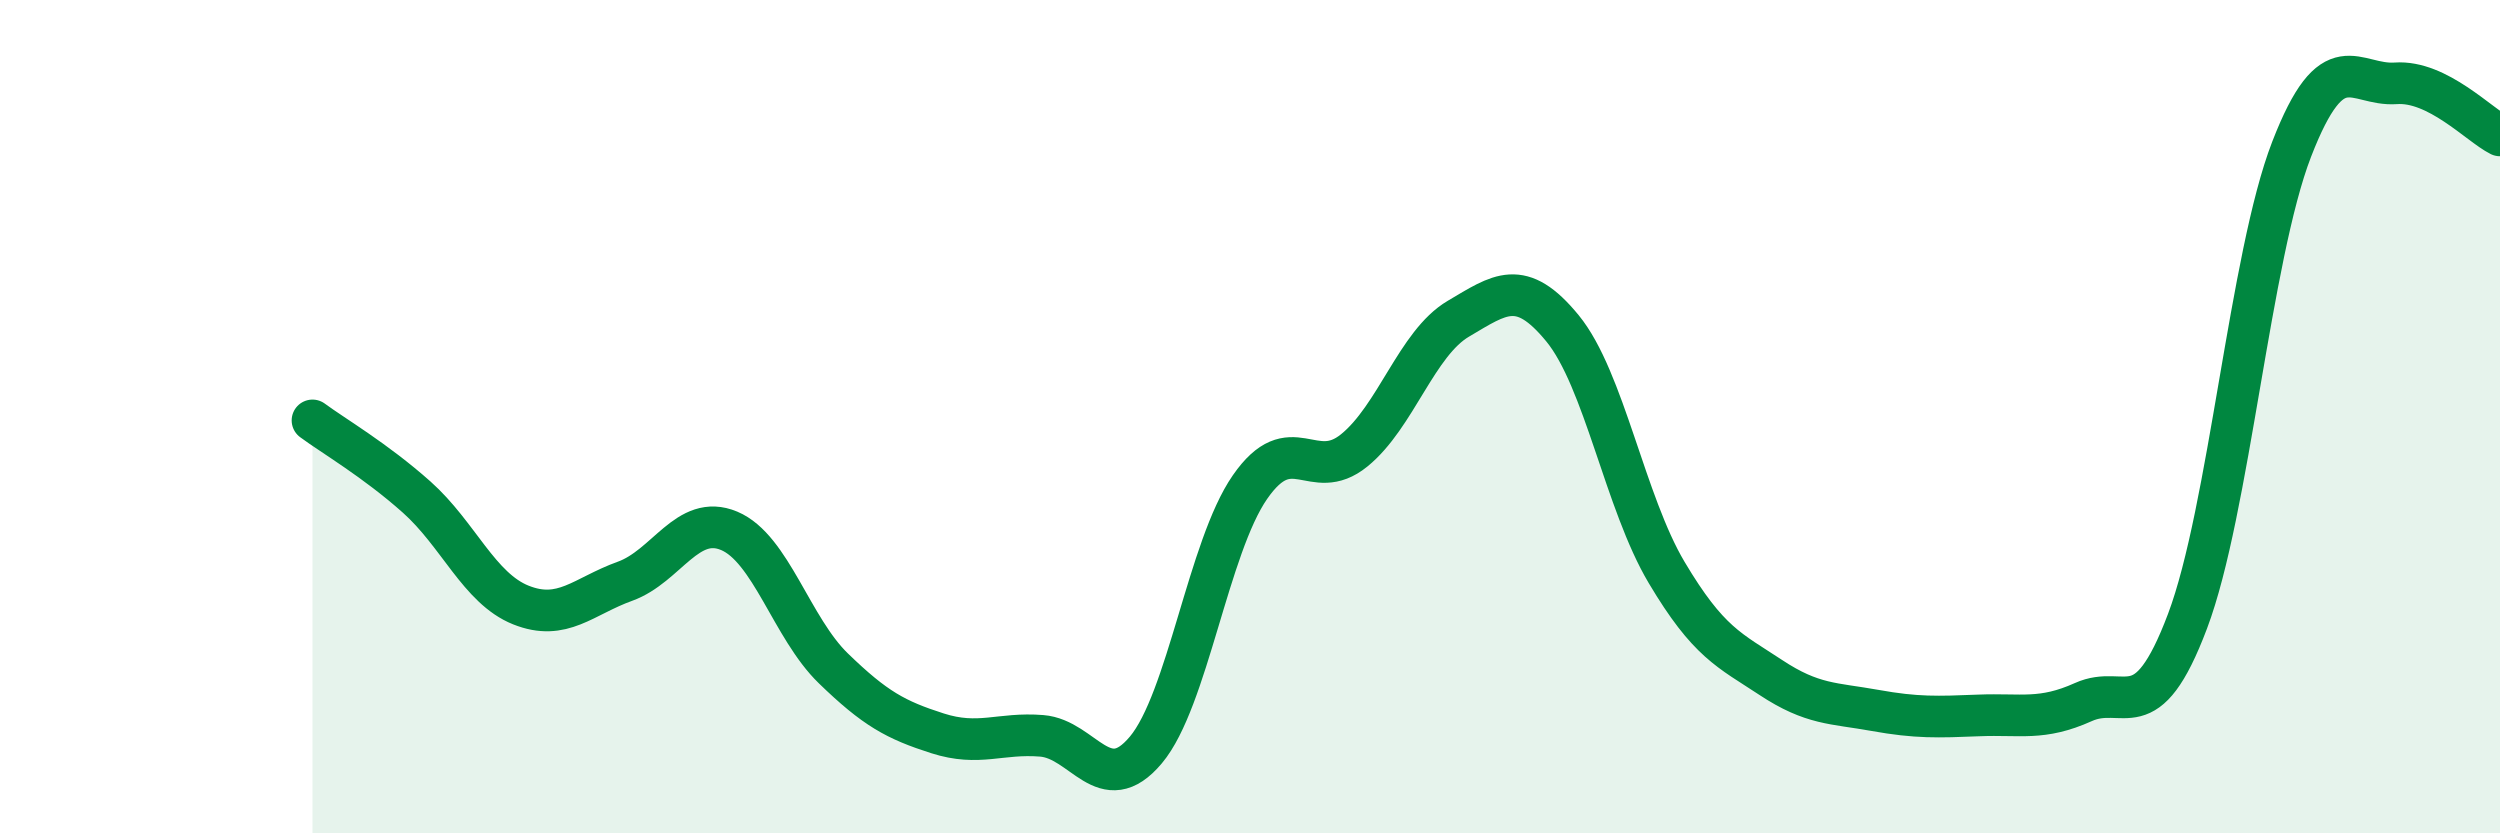
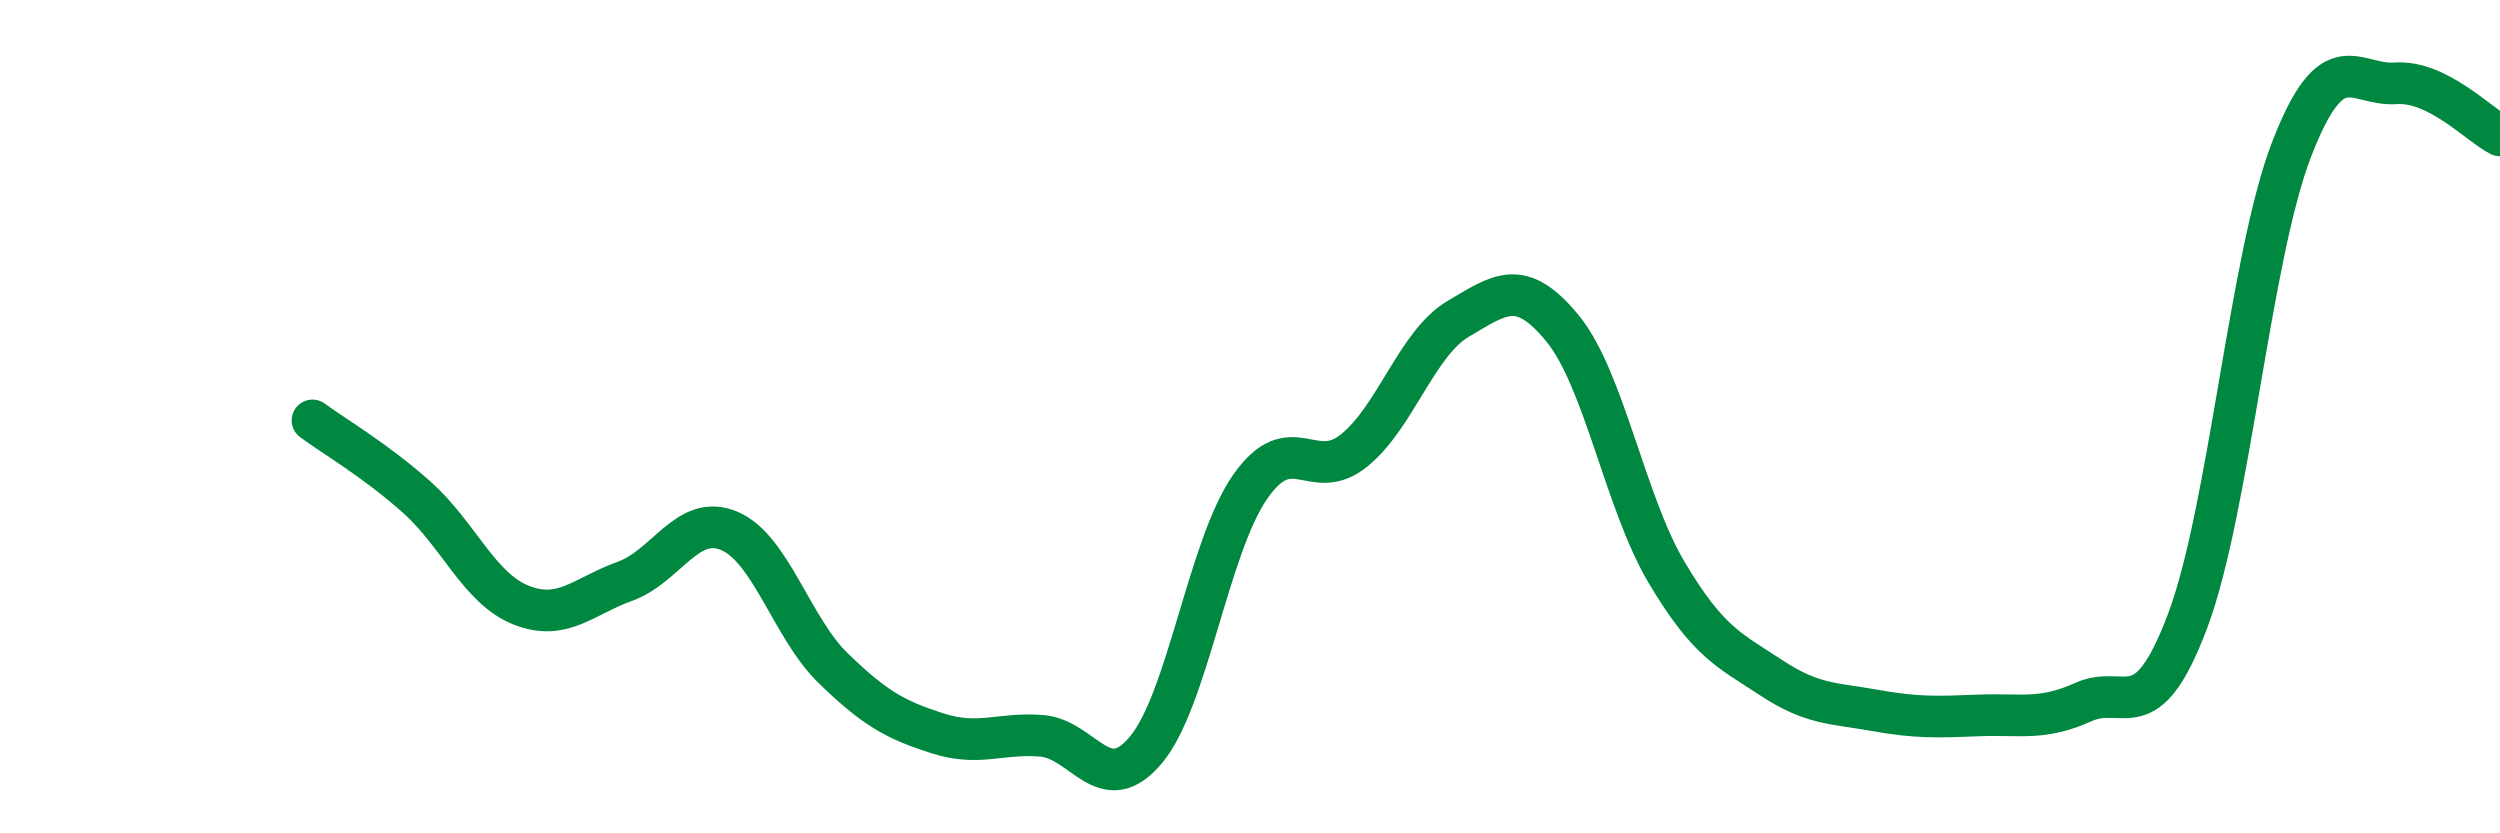
<svg xmlns="http://www.w3.org/2000/svg" width="60" height="20" viewBox="0 0 60 20">
-   <path d="M 7.5,10.09 C 8,10.46 9,11.04 10,11.93 C 11,12.82 11.5,14.12 12.5,14.52 C 13.5,14.92 14,14.31 15,13.95 C 16,13.59 16.5,12.32 17.5,12.74 C 18.5,13.16 19,15.07 20,16.04 C 21,17.01 21.5,17.28 22.5,17.6 C 23.5,17.92 24,17.58 25,17.66 C 26,17.74 26.5,19.19 27.5,18 C 28.5,16.81 29,13.13 30,11.69 C 31,10.25 31.5,11.62 32.5,10.81 C 33.5,10 34,8.24 35,7.65 C 36,7.06 36.5,6.66 37.5,7.88 C 38.5,9.1 39,12.06 40,13.74 C 41,15.42 41.5,15.6 42.5,16.26 C 43.5,16.92 44,16.87 45,17.05 C 46,17.23 46.5,17.21 47.5,17.17 C 48.5,17.13 49,17.3 50,16.85 C 51,16.4 51.5,17.56 52.5,14.91 C 53.5,12.26 54,6.16 55,3.58 C 56,1 56.5,2.07 57.5,2 C 58.5,1.93 59.5,3 60,3.25L60 20L7.5 20Z" fill="#008740" opacity="0.1" stroke-linecap="round" stroke-linejoin="round" />
  <path d="M 7.5,10.09 C 8,10.46 9,11.04 10,11.93 C 11,12.82 11.5,14.12 12.5,14.52 C 13.5,14.92 14,14.31 15,13.95 C 16,13.59 16.5,12.32 17.5,12.74 C 18.5,13.16 19,15.07 20,16.04 C 21,17.01 21.5,17.28 22.5,17.6 C 23.5,17.92 24,17.58 25,17.66 C 26,17.74 26.5,19.19 27.5,18 C 28.5,16.81 29,13.13 30,11.69 C 31,10.25 31.5,11.62 32.5,10.81 C 33.5,10 34,8.24 35,7.65 C 36,7.06 36.5,6.66 37.5,7.88 C 38.5,9.1 39,12.06 40,13.74 C 41,15.42 41.5,15.6 42.5,16.26 C 43.5,16.92 44,16.87 45,17.05 C 46,17.23 46.5,17.21 47.5,17.17 C 48.5,17.13 49,17.3 50,16.85 C 51,16.4 51.5,17.56 52.5,14.91 C 53.5,12.26 54,6.16 55,3.58 C 56,1 56.5,2.07 57.5,2 C 58.5,1.93 59.5,3 60,3.25" stroke="#008740" stroke-width="1" fill="none" stroke-linecap="round" stroke-linejoin="round" />
</svg>